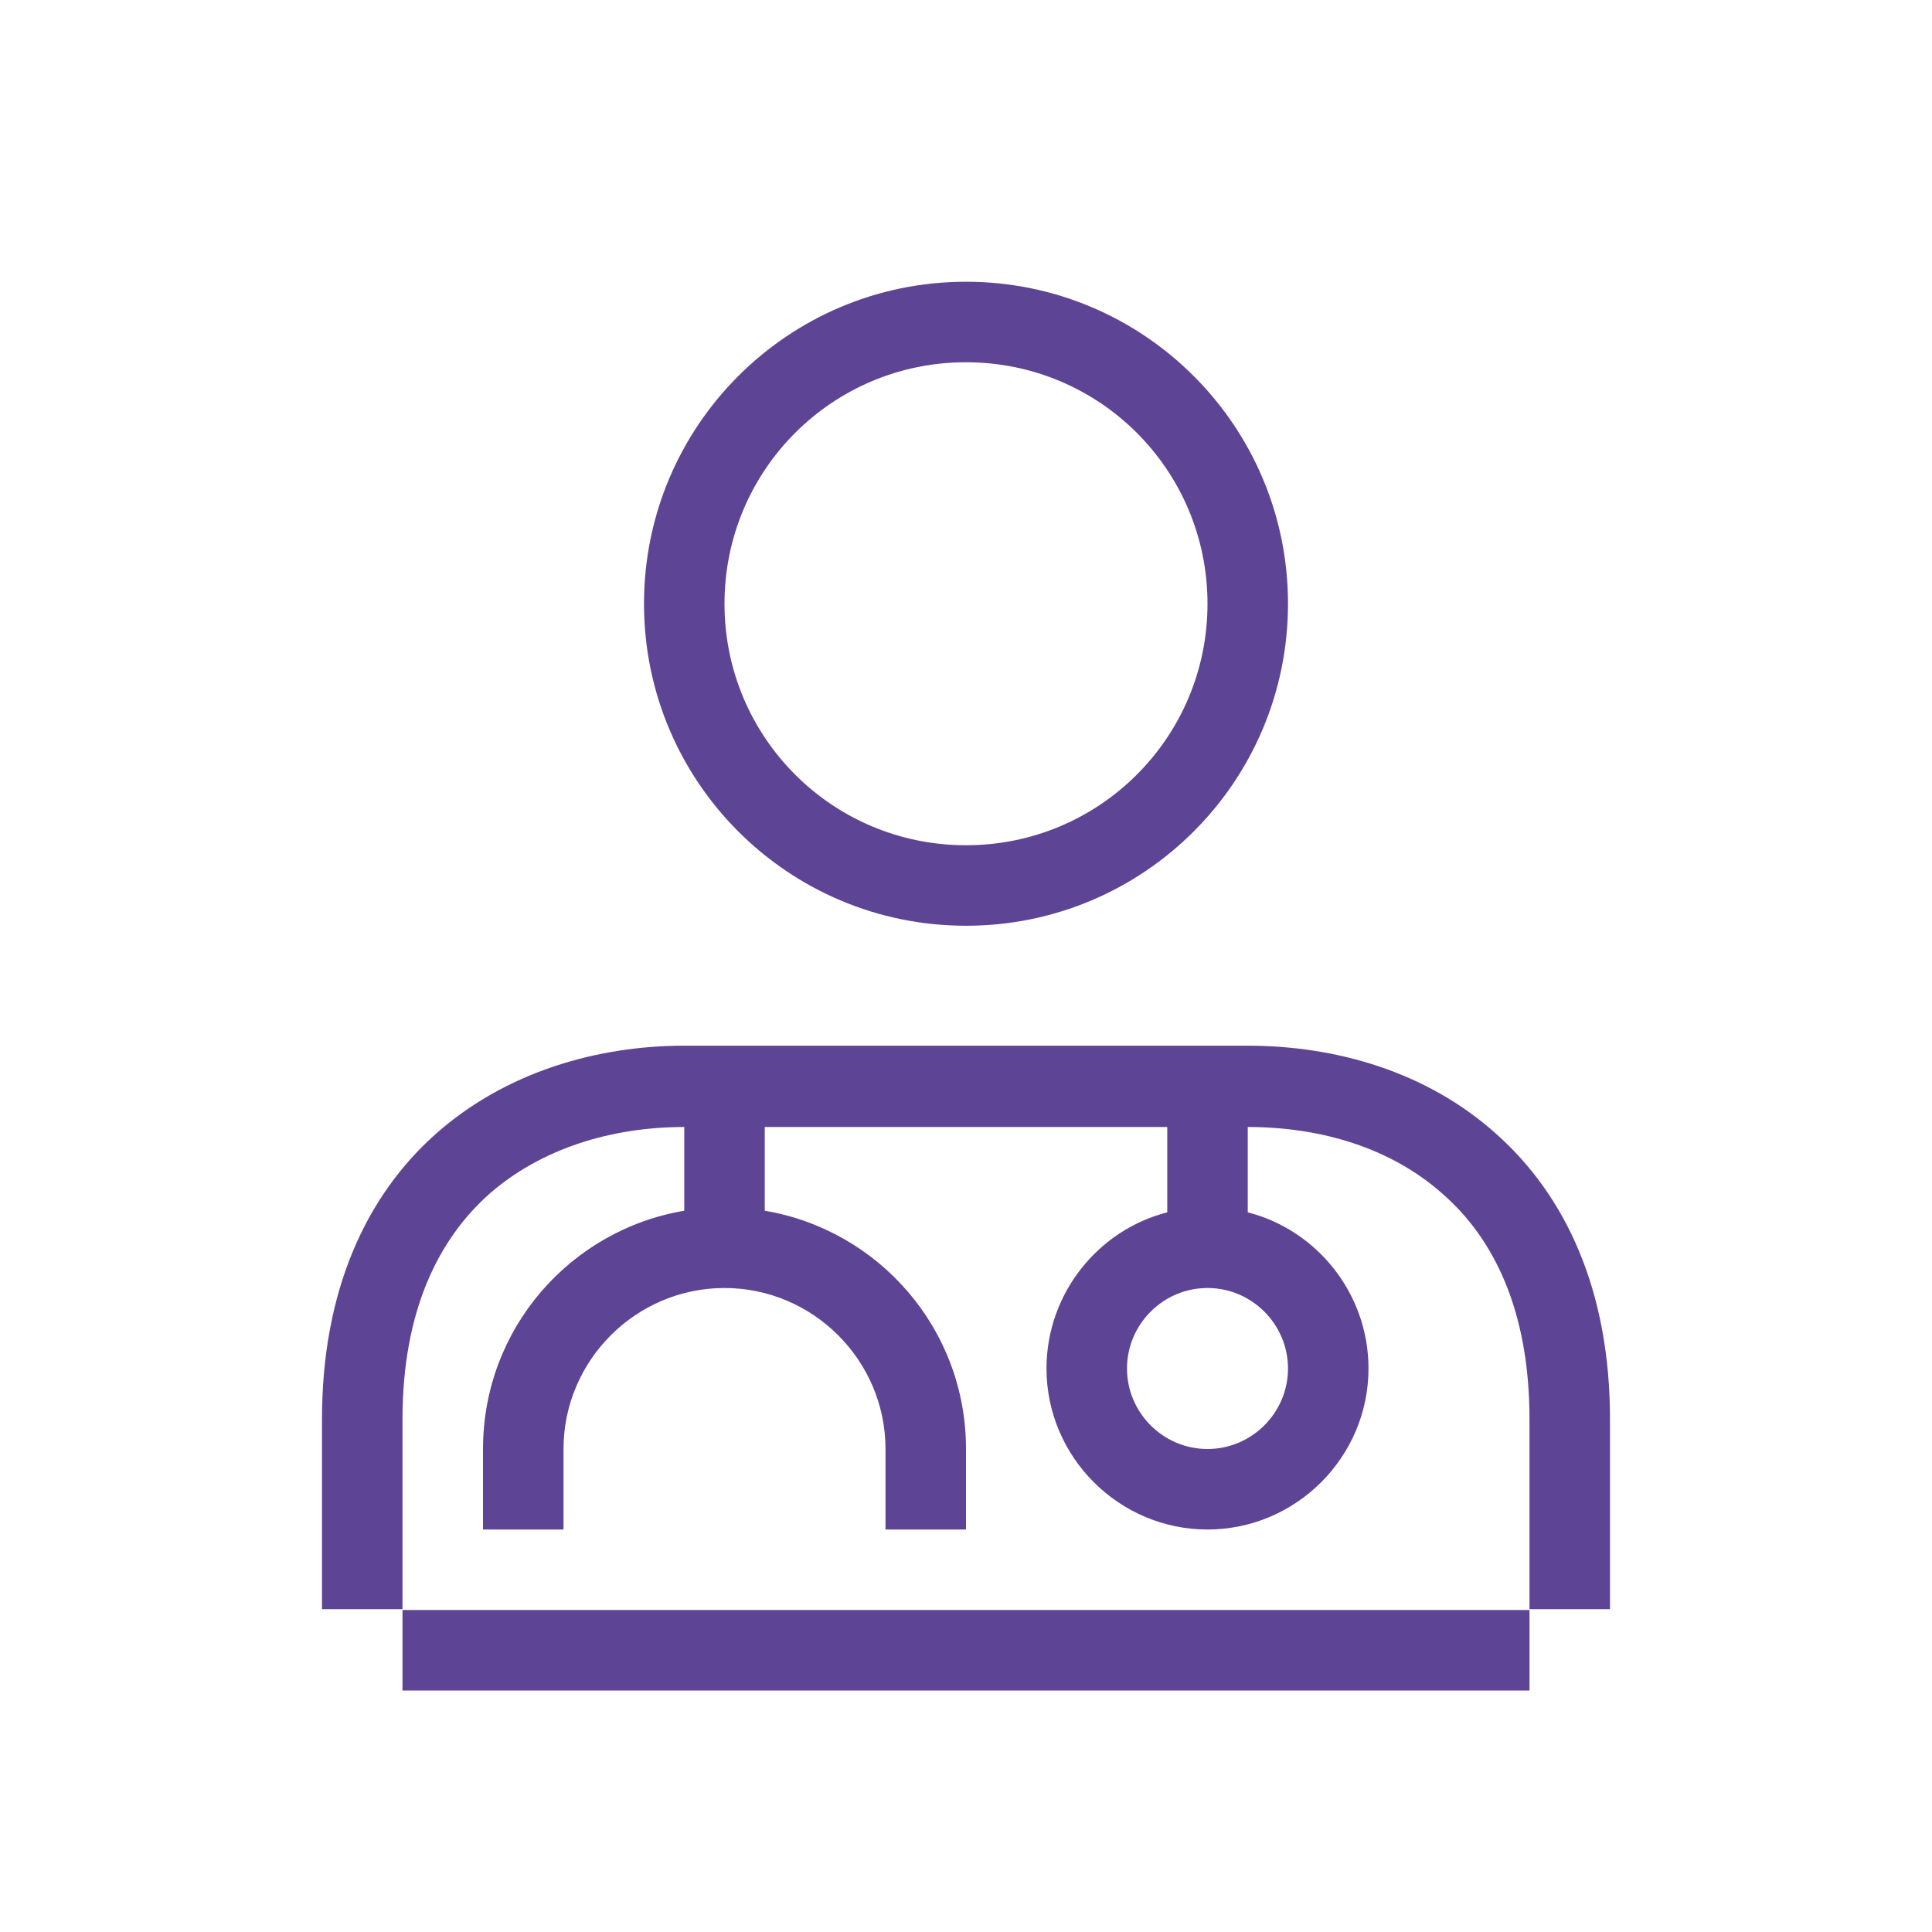
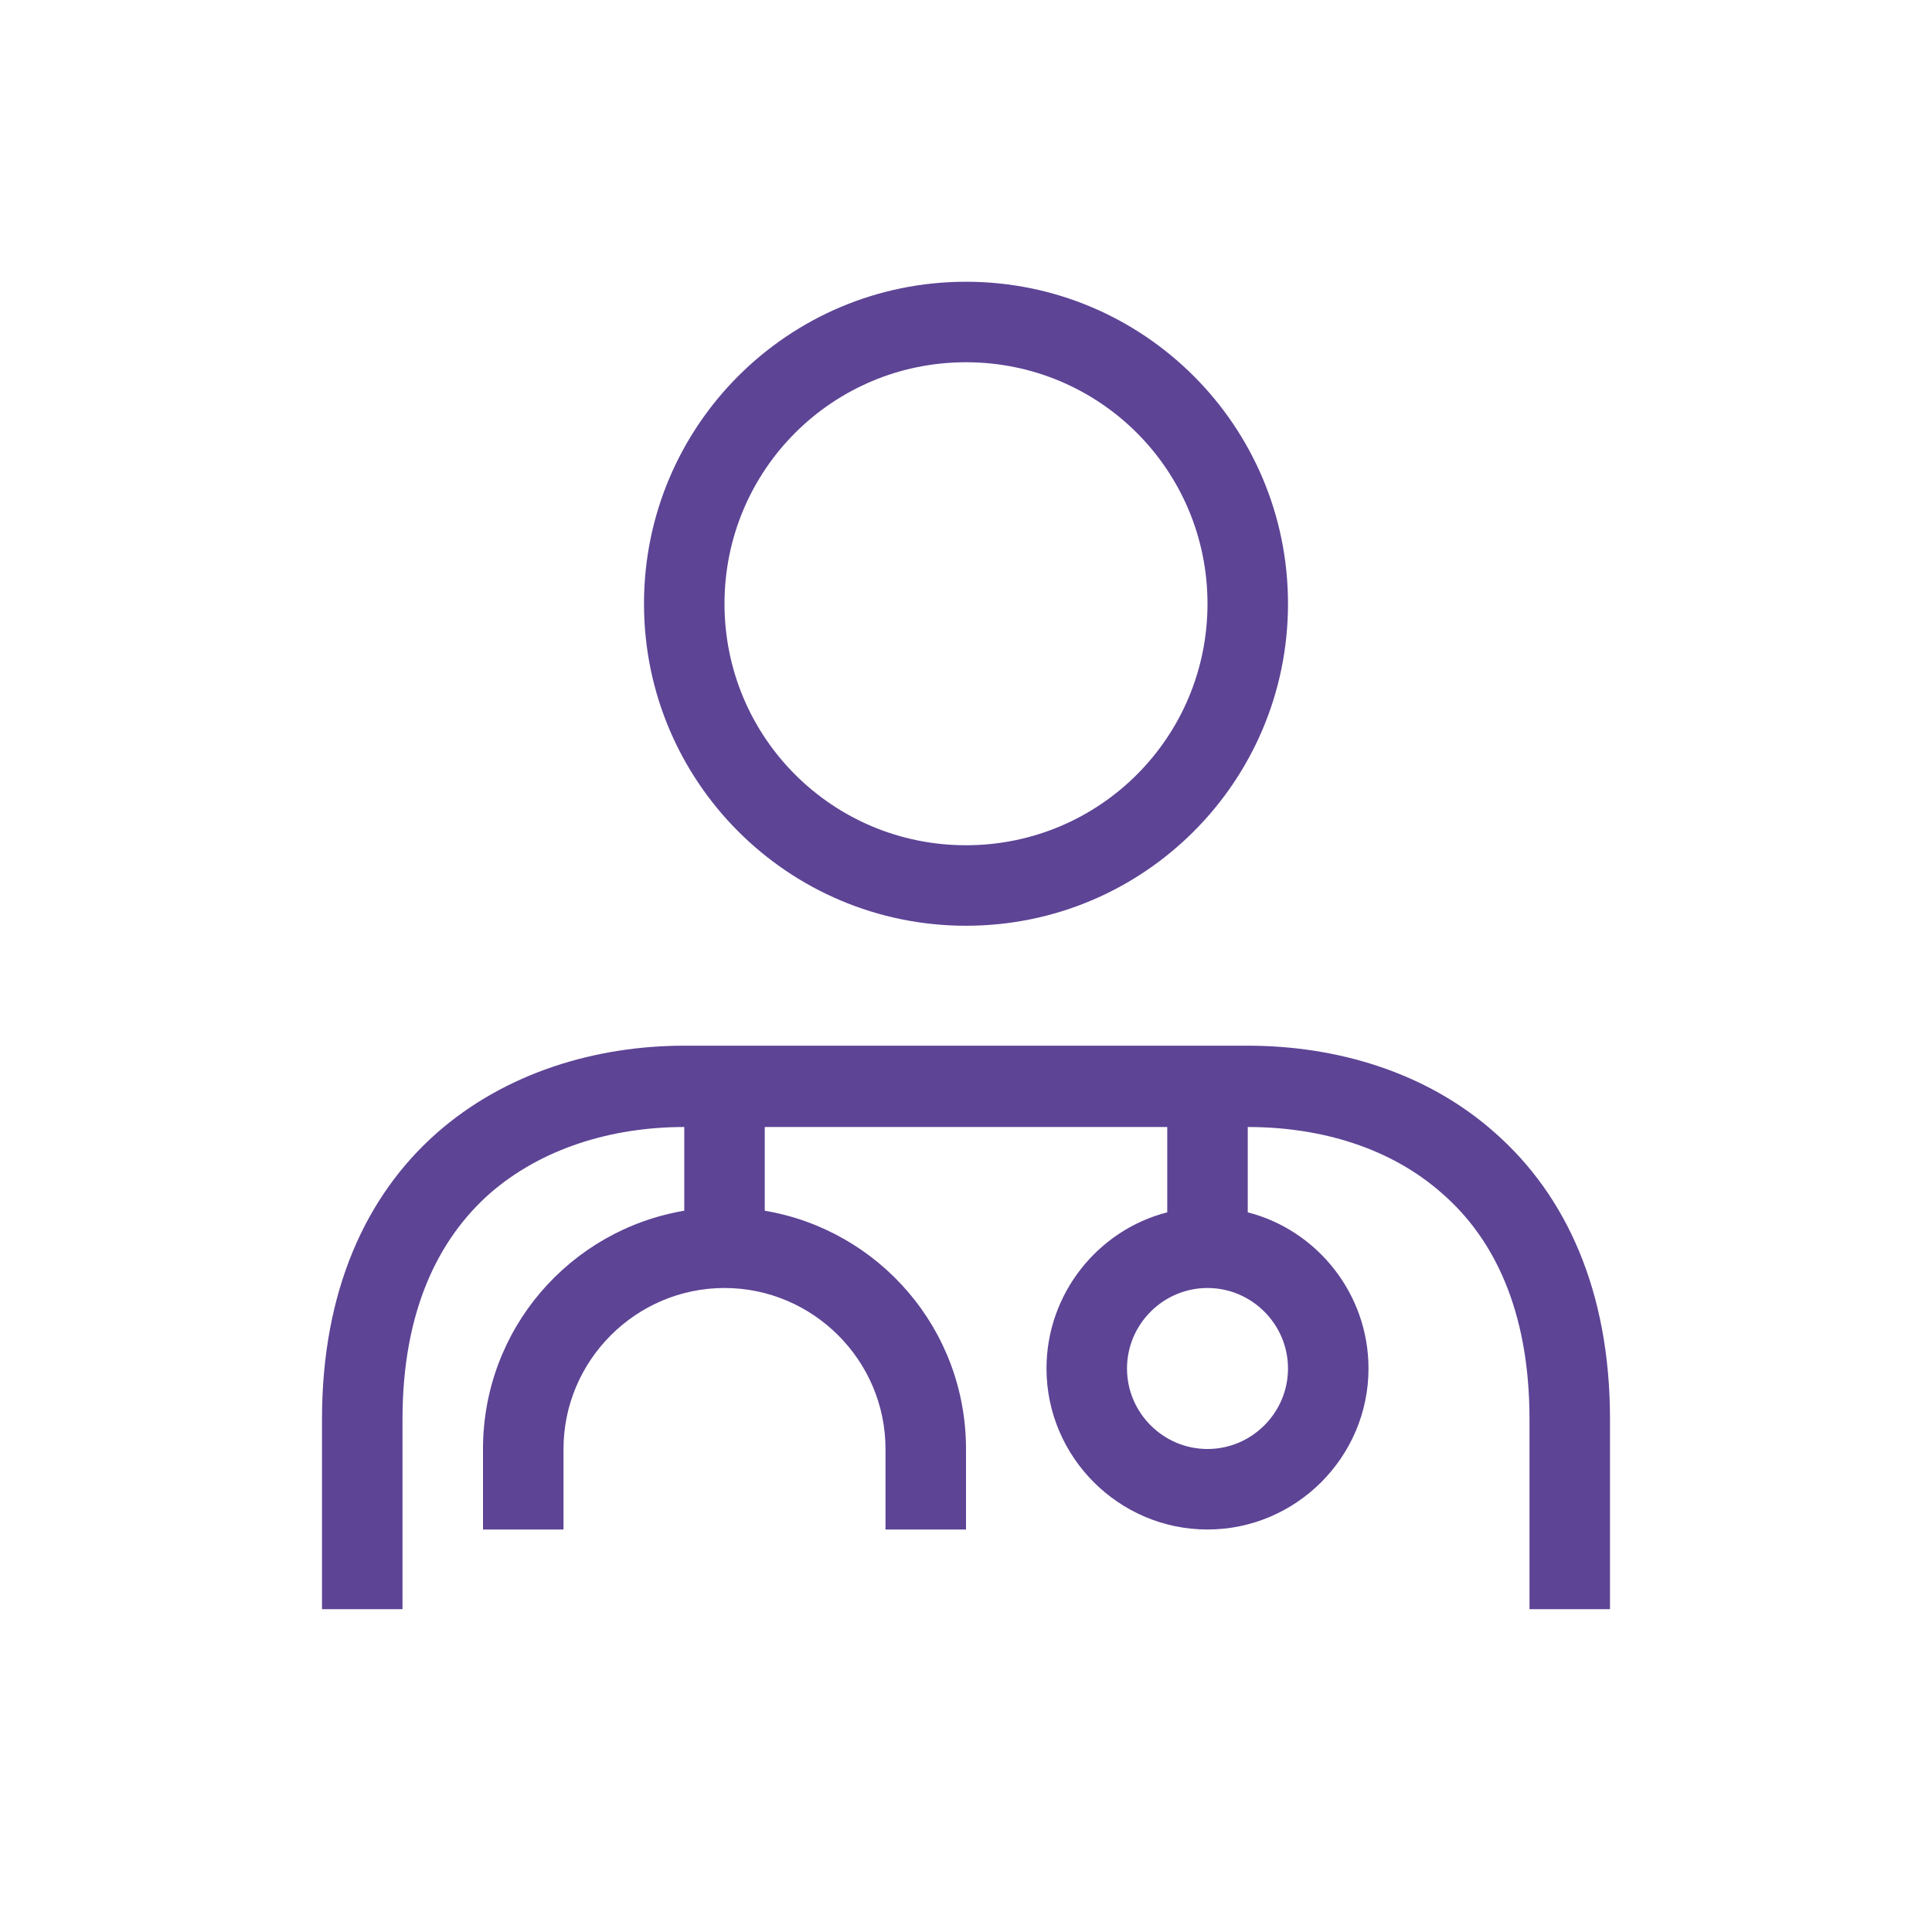
<svg xmlns="http://www.w3.org/2000/svg" id="Layer_2" data-name="Layer 2" viewBox="0 0 24 24">
  <defs>
    <style>
      .cls-1 {
        fill: #5d4495;
        fill-rule: evenodd;
        stroke-width: 0px;
      }
    </style>
  </defs>
-   <path class="cls-1" d="M15,7.5c0,1.66-1.34,3-3,3s-3-1.34-3-3,1.34-3,3-3,3,1.34,3,3ZM16,7.5c0,2.21-1.79,4-4,4s-4-1.79-4-4,1.79-4,4-4,4,1.79,4,4ZM6.08,14.83c-.63.56-1.08,1.45-1.08,2.8v2.36h-1v-2.36c0-1.6.55-2.78,1.42-3.55.86-.76,1.99-1.09,3.08-1.09h7c1.09,0,2.22.32,3.08,1.09.87.77,1.42,1.95,1.42,3.55v2.36h-1v-2.36c0-1.36-.45-2.25-1.08-2.8-.64-.57-1.51-.83-2.42-.83v1.06c.86.22,1.5,1.01,1.5,1.94,0,1.1-.9,2-2,2s-2-.9-2-2c0-.93.64-1.72,1.5-1.94v-1.06h-5v1.04c1.42.24,2.5,1.47,2.5,2.96v1h-1v-1c0-1.1-.9-2-2-2s-2,.9-2,2v1h-1v-1c0-1.49,1.08-2.72,2.5-2.96v-1.04c-.91,0-1.78.27-2.42.83ZM19,20v1H5v-1h14ZM14,17c0-.55.45-1,1-1s1,.45,1,1-.45,1-1,1-1-.45-1-1Z" />
+   <path class="cls-1" d="M15,7.5c0,1.66-1.34,3-3,3s-3-1.34-3-3,1.34-3,3-3,3,1.34,3,3ZM16,7.5c0,2.21-1.79,4-4,4s-4-1.79-4-4,1.79-4,4-4,4,1.79,4,4ZM6.08,14.83c-.63.56-1.08,1.45-1.08,2.8v2.36h-1v-2.36c0-1.6.55-2.78,1.42-3.55.86-.76,1.99-1.09,3.08-1.09h7c1.09,0,2.22.32,3.08,1.09.87.77,1.42,1.95,1.42,3.55v2.36h-1v-2.36c0-1.36-.45-2.25-1.08-2.8-.64-.57-1.51-.83-2.42-.83v1.06c.86.22,1.5,1.01,1.5,1.94,0,1.1-.9,2-2,2s-2-.9-2-2c0-.93.64-1.72,1.5-1.94v-1.06h-5v1.04c1.42.24,2.5,1.47,2.5,2.96v1h-1v-1c0-1.1-.9-2-2-2s-2,.9-2,2v1h-1v-1c0-1.49,1.08-2.72,2.5-2.96v-1.04c-.91,0-1.78.27-2.42.83ZM19,20v1v-1h14ZM14,17c0-.55.45-1,1-1s1,.45,1,1-.45,1-1,1-1-.45-1-1Z" />
</svg>